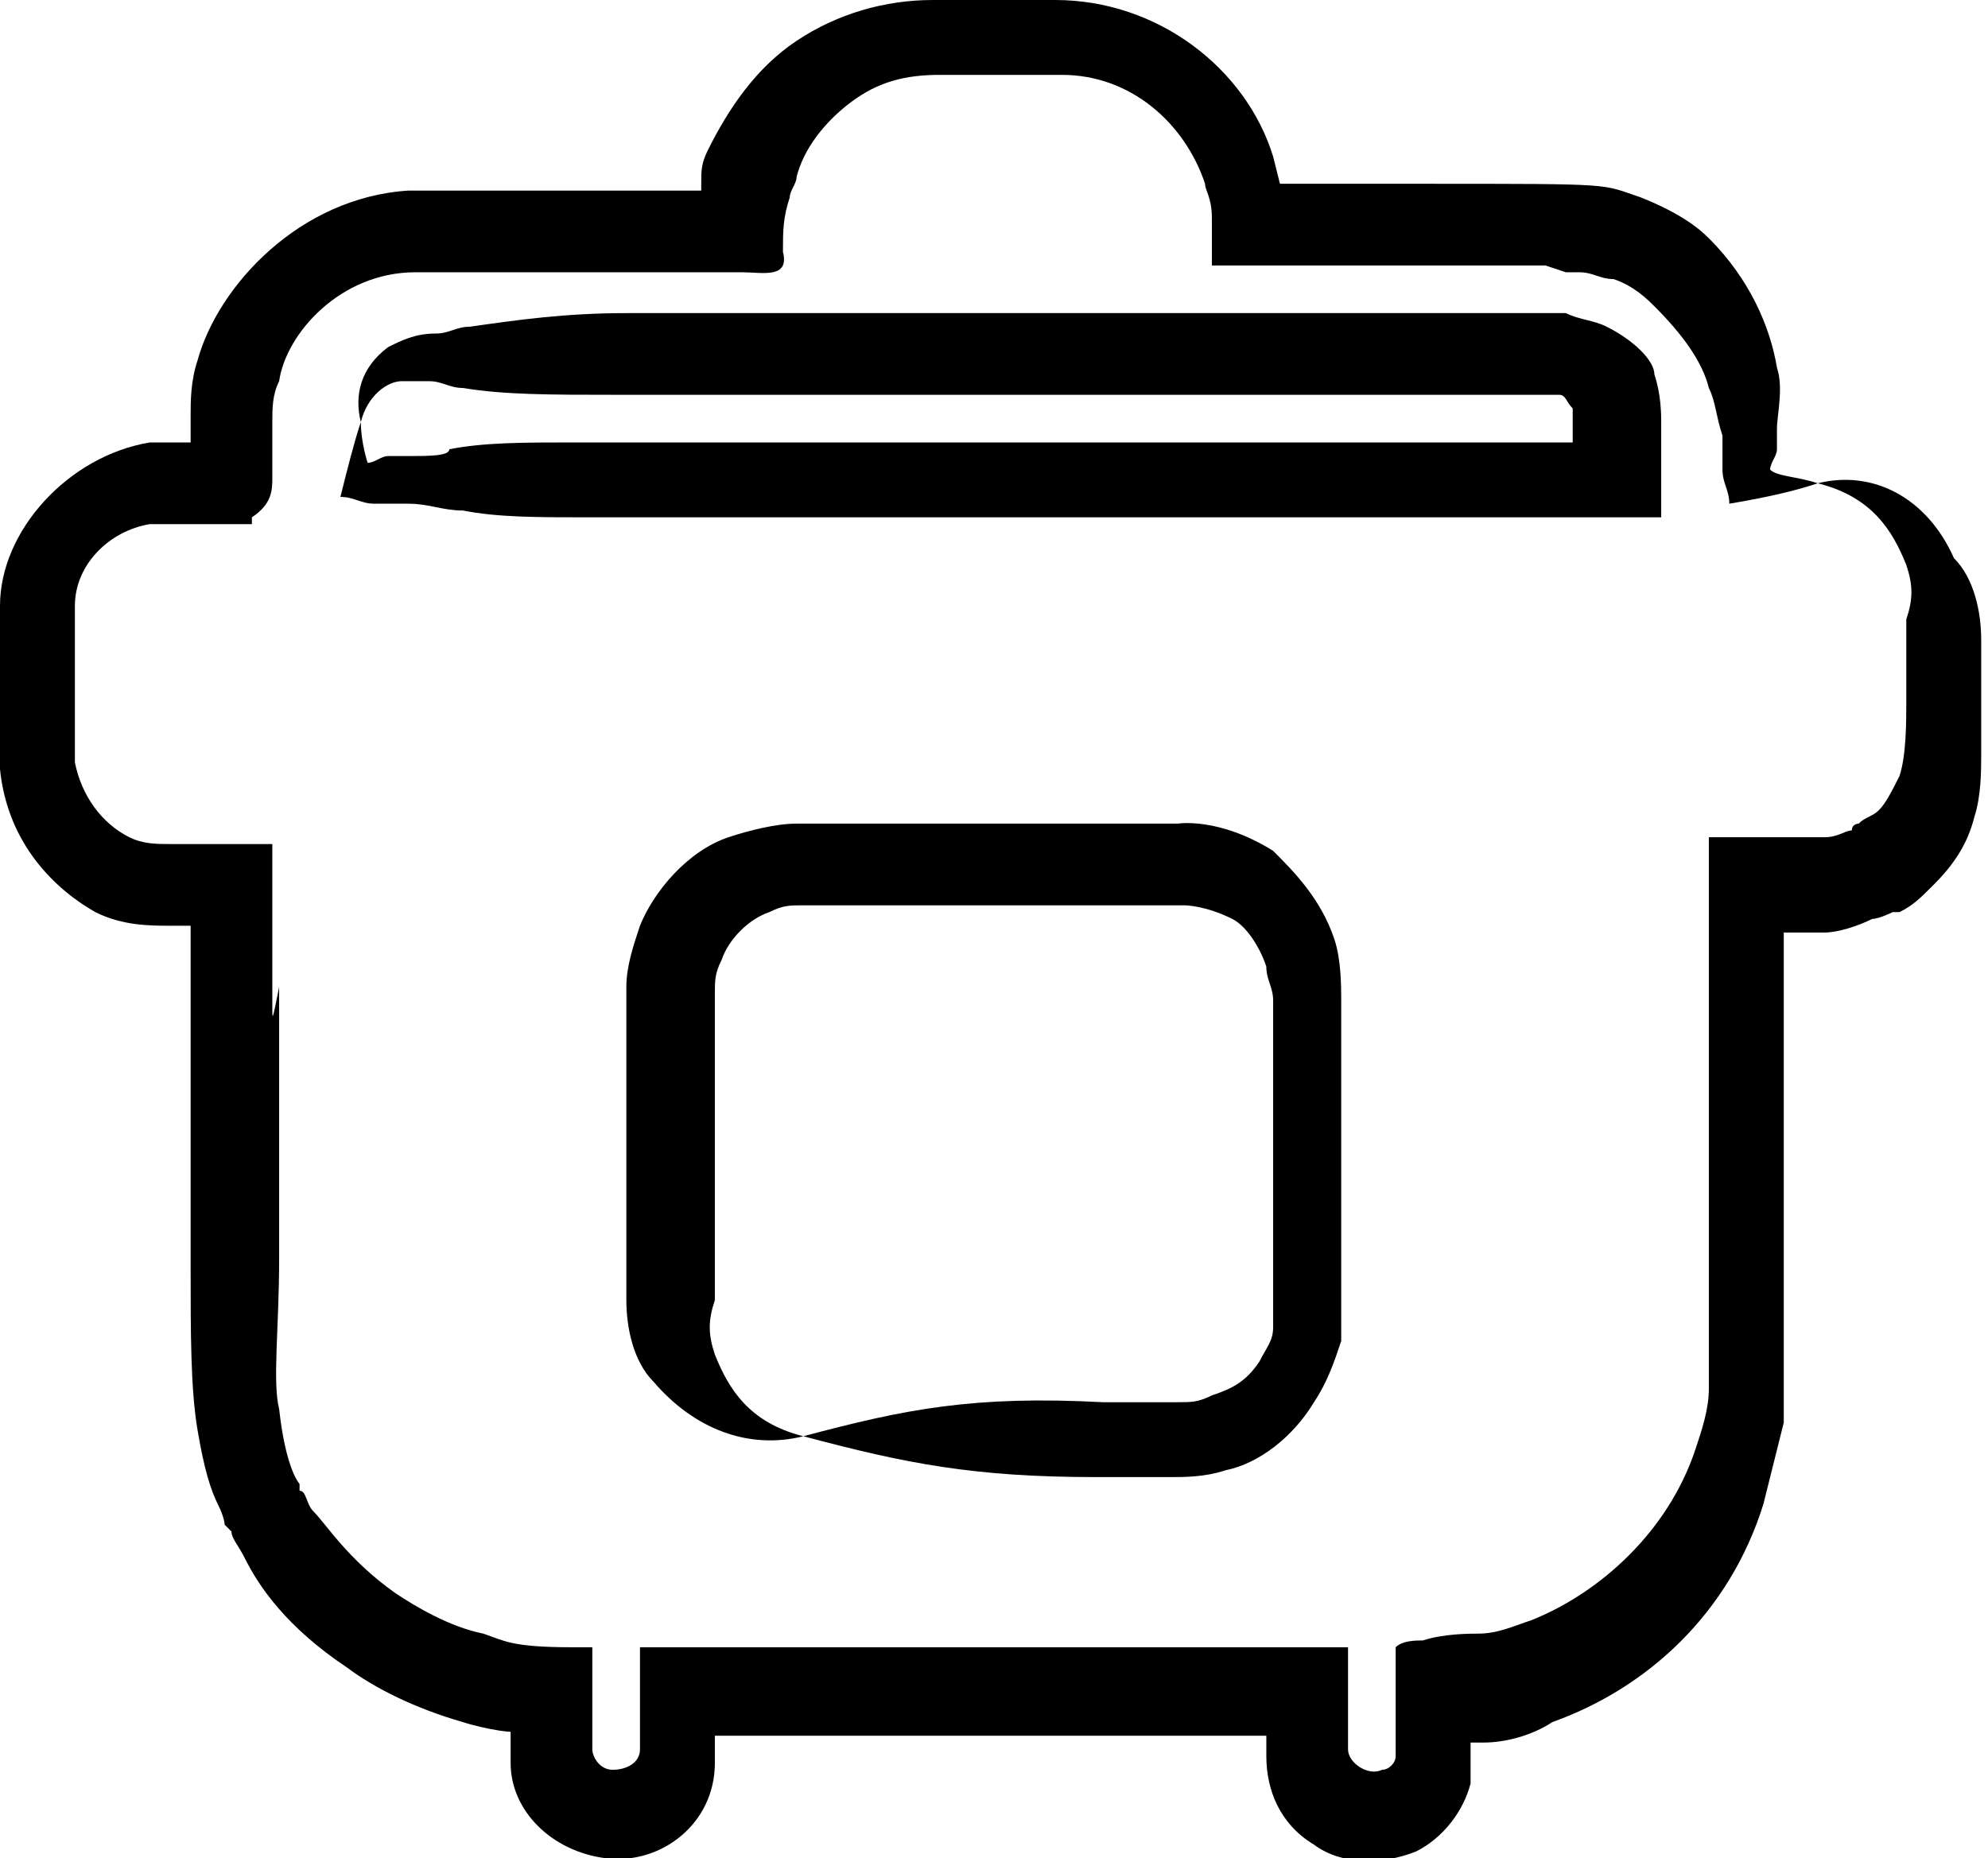
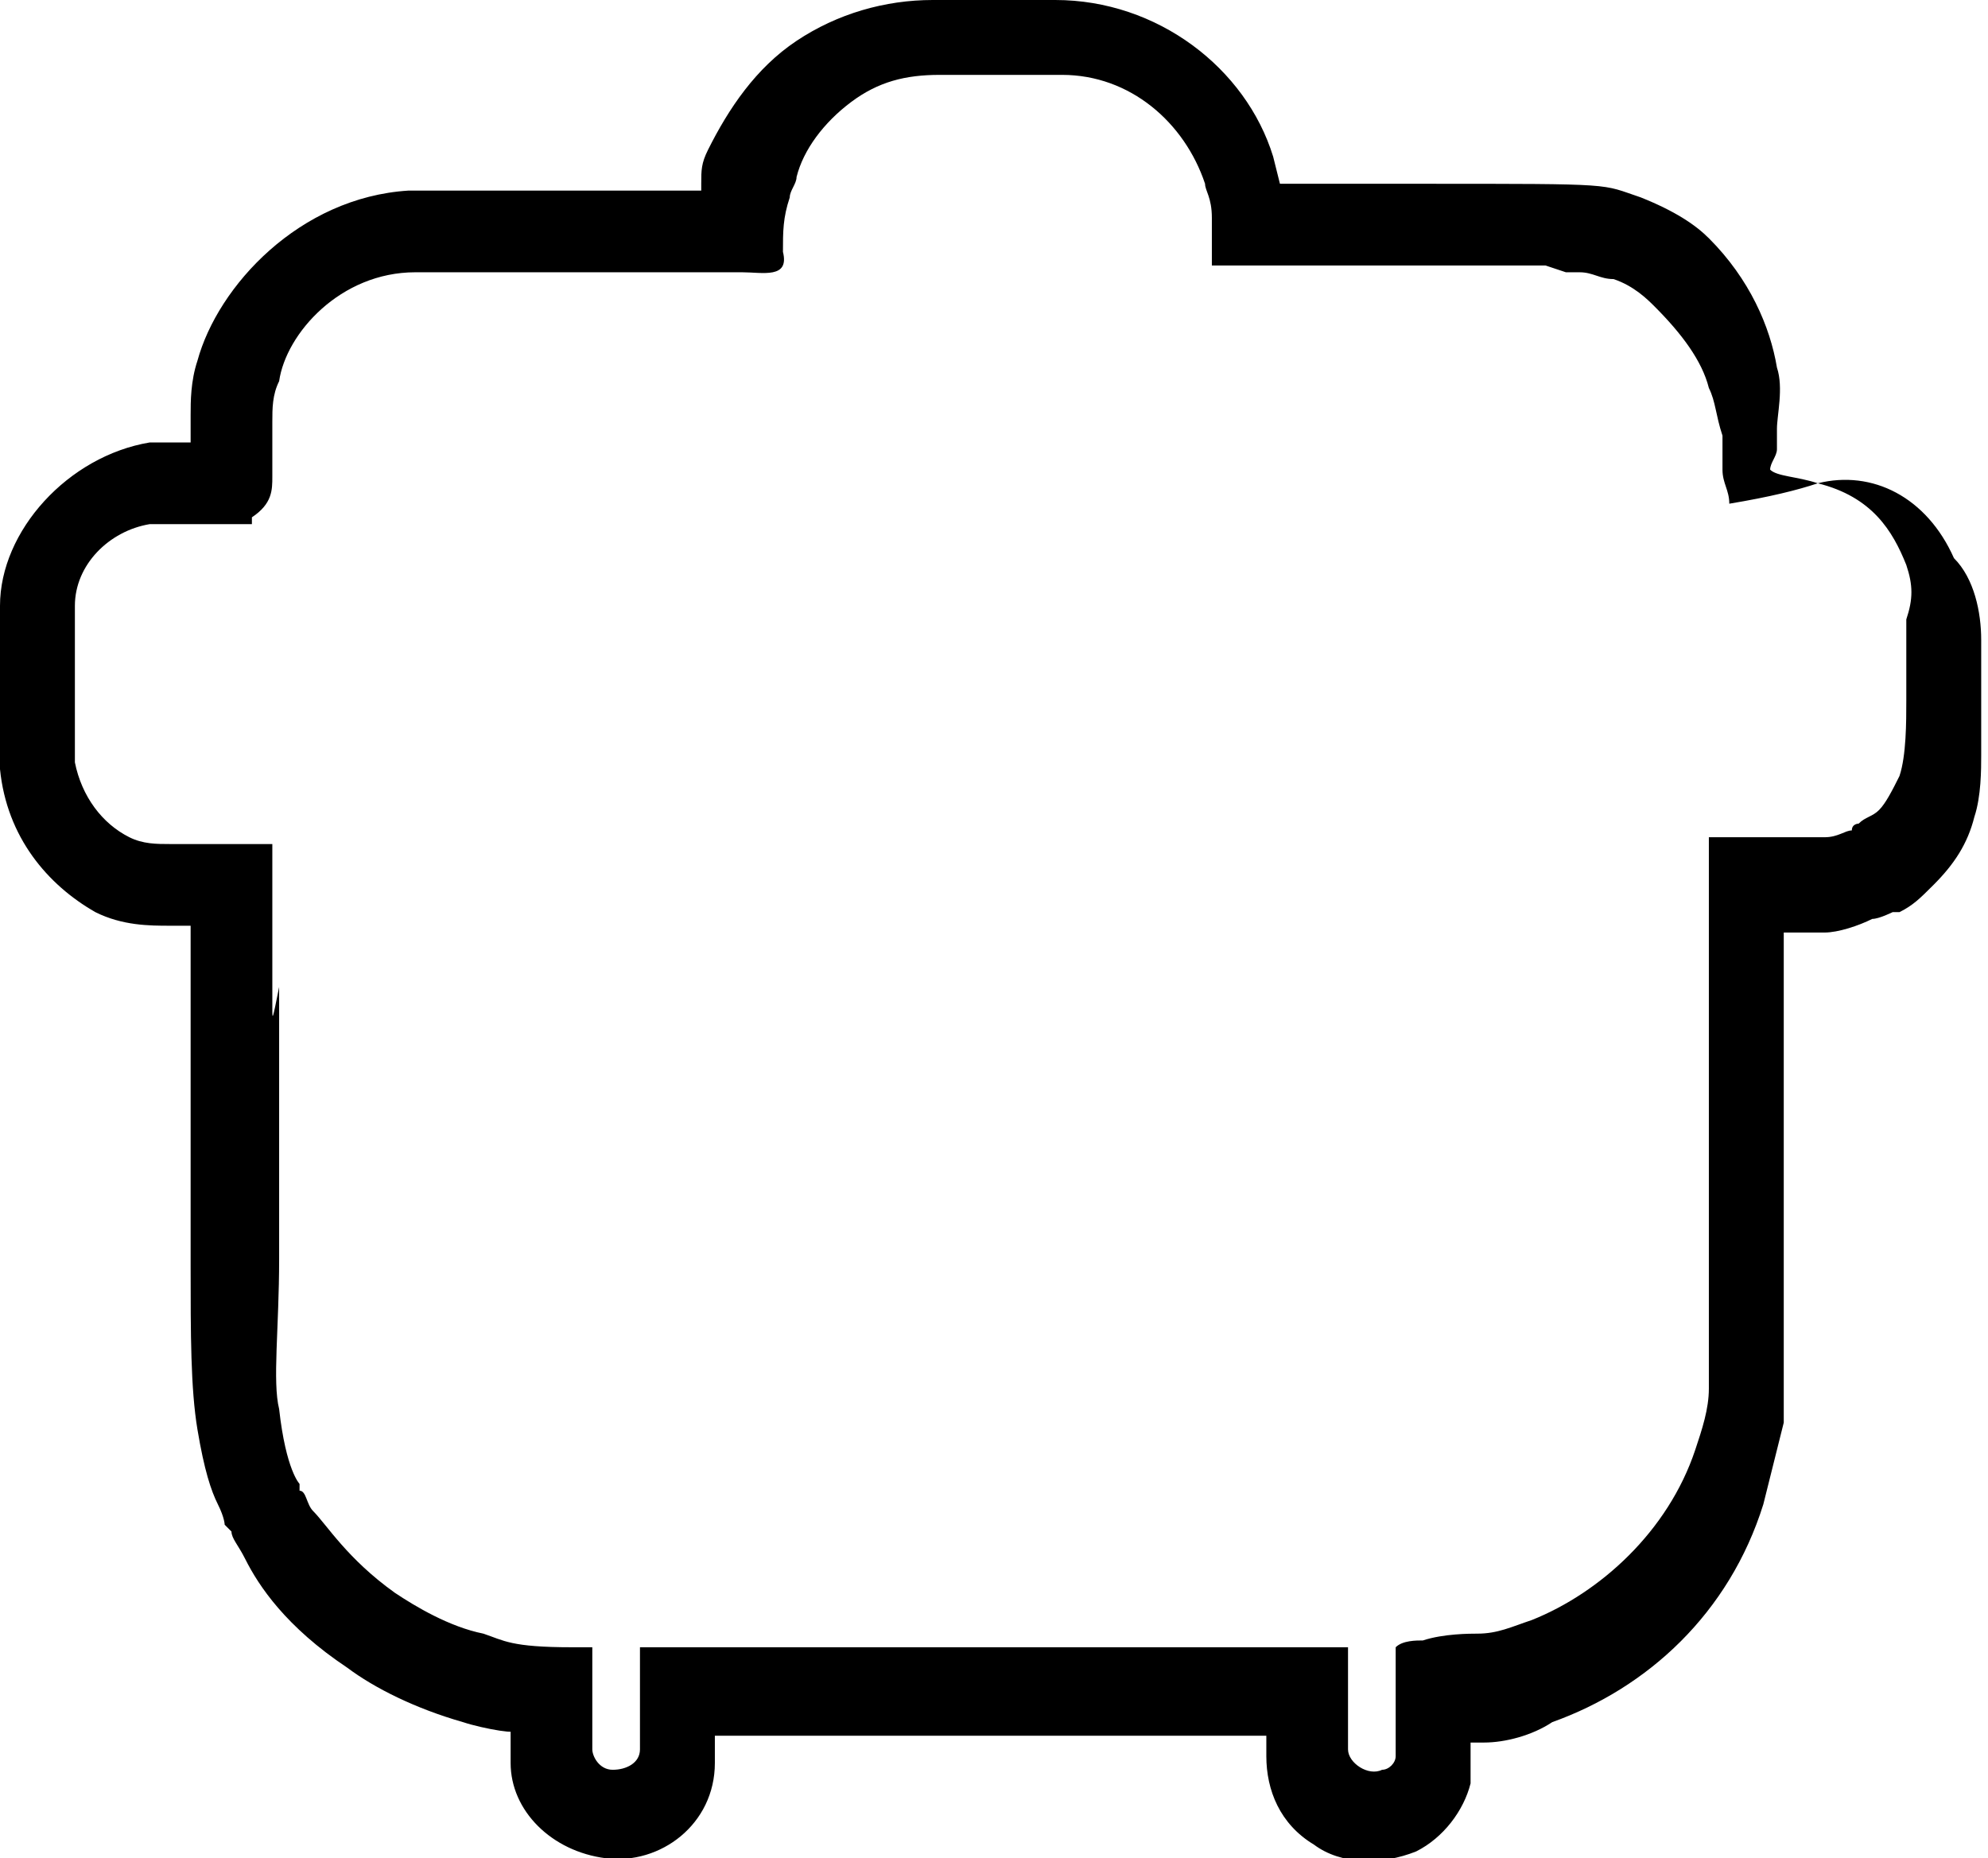
<svg xmlns="http://www.w3.org/2000/svg" id="Layer_1" x="0px" y="0px" viewBox="0 0 29.2 27.3" style="enable-background:new 0 0 29.2 27.3;" xml:space="preserve">
  <title>Icon</title>
  <g>
    <g>
-       <path d="M5.3,6.2c0.1-0.4,0.4-0.6,0.6-0.6c0.1,0,0.2,0,0.4,0c0.2,0,0.3,0.1,0.5,0.1C7.4,5.8,8.1,5.8,9,5.8c0.3,0,0.8,0,1.8,0 c2.1,0,5.6,0,8.6,0c0.8,0,1.5,0,2.1,0c0.3,0,0.6,0,0.9,0c0.1,0,0.3,0,0.4,0c0.1,0,0.1,0,0.1,0c0.1,0,0.1,0.1,0.2,0.2 c0,0.1,0,0.1,0,0.3c0,0.1,0,0.2,0,0.2l0,0c0,0,0,0-0.1,0c-0.5,0-7.8,0-11.9,0c-1.4,0-2.2,0-2.7,0c-0.7,0-1.3,0-1.8,0.1 C6.6,6.7,6.3,6.7,6,6.7l-0.2,0l-0.1,0c-0.1,0-0.2,0.1-0.3,0.1C5.4,6.8,5.3,6.5,5.3,6.2C5.2,6.5,5.1,6.9,5,7.3 c0.2,0,0.3,0.1,0.5,0.1c0.1,0,0.2,0,0.3,0l0.2,0c0.3,0,0.5,0.1,0.8,0.1c0.5,0.1,1.1,0.1,1.8,0.1c0.4,0,1.3,0,2.7,0 c4.2,0,11.5,0,11.9,0c0.4,0,0.8,0,1,0c0.1,0,0.1,0,0.2,0c0-0.1,0-0.1,0-0.2c0-0.1,0-0.2,0-0.2c0-0.3,0-0.3,0-0.3s0-0.2,0-0.7 c0-0.1,0-0.4-0.1-0.7C24.3,5.3,24,5,23.6,4.8c-0.2-0.1-0.4-0.1-0.6-0.2c-0.1,0-0.3,0-0.4,0c-0.3,0-0.6,0-0.9,0c-0.7,0-1.4,0-2.1,0 c-3,0-6.5,0-8.6,0c-1,0-1.5,0-1.8,0c-0.9,0-1.6,0.1-2.3,0.2c-0.2,0-0.3,0.1-0.5,0.1C6.1,4.9,5.9,5,5.7,5.1 C5.3,5.4,5.2,5.8,5.3,6.2z" />
-     </g>
+       </g>
    <g>
      <path d="M26.7,7.1C26.4,7,26.1,7,26,6.9c0-0.1,0.1-0.2,0.1-0.3l0-0.1l0-0.2c0-0.2,0.1-0.6,0-0.9c-0.1-0.6-0.4-1.3-1-1.9 c-0.2-0.2-0.5-0.4-1-0.6c-0.6-0.2-0.3-0.2-3.2-0.2c-0.6,0-1.1,0-1.7,0l-0.4,0l0,0c0,0,0,0-0.1-0.4C18.3,1,17,0,15.5,0 c-0.6,0-1.2,0-1.8,0c-0.7,0-1.4,0.2-2,0.6c-0.6,0.4-1,1-1.3,1.6c-0.1,0.2-0.1,0.3-0.1,0.5c0,0,0,0.1,0,0.1l0,0c0,0,0.1,0-0.1,0 c-1.5,0-2.9,0-4.2,0C4.4,2.9,3.2,4.2,2.9,5.3C2.8,5.6,2.8,5.9,2.8,6.1c0,0.1,0,0.2,0,0.3c0,0.1,0,0.1,0,0.1l0,0c0,0,0,0,0,0 c-0.1,0-0.2,0-0.3,0c-0.1,0-0.2,0-0.3,0c-0.1,0-0.1,0,0,0C1,6.7,0,7.8,0,8.9c0,0.9,0,1.6,0,2.4c0.1,1,0.7,1.7,1.4,2.1 c0.4,0.2,0.8,0.2,1.1,0.2c0.4,0,0.2,0,0.3,0l0,0c0,0.2,0,0.4,0,0.5c0,0.3,0,0.6,0,0.7c0,0.3,0,0.2,0-0.2c0,1.7,0,3,0,4 c0,1,0,1.8,0.1,2.4c0.1,0.6,0.2,0.9,0.3,1.1c0.1,0.2,0.1,0.3,0.1,0.3s0,0,0.1,0.1c0,0.1,0.1,0.2,0.2,0.4c0.2,0.4,0.6,1,1.5,1.6 c0.4,0.3,1,0.6,1.7,0.8c0.3,0.1,0.9,0.2,0.7,0.1l0,0c0,0,0,0,0,0l0,0.1c0,0.1,0,0.2,0,0.4c0,0.7,0.6,1.3,1.4,1.4 c0.8,0.1,1.6-0.5,1.6-1.4c0-0.2,0-0.3,0-0.4c0,0,0,0,0,0c0,0,0,0,0,0c0.6,0,1.2,0,1.8,0c0.8,0,1.9,0,3.4,0c0.8,0,1.7,0,2.7,0 l0.2,0l0,0l0,0l0,0c0,0.1,0,0.2,0,0.3c0,0.5,0.2,1,0.7,1.3c0.4,0.3,1,0.3,1.5,0.1c0.4-0.2,0.7-0.6,0.8-1c0-0.1,0-0.2,0-0.3l0-0.2 c0-0.2,0-0.1,0-0.1l0,0c0,0-0.1,0,0.2,0c0.3,0,0.7-0.1,1-0.3c1.4-0.5,2.6-1.6,3.1-3.2c0.1-0.4,0.2-0.8,0.3-1.2c0-0.4,0-0.8,0-1.2 c0-0.7,0-1.5,0-2.2c0-1.3,0-2.6,0-3.8c0,0,0,0,0,0c0.2,0,0.3,0,0.6,0c0.2,0,0.5-0.1,0.7-0.2c0.1,0,0.3-0.1,0.3-0.1l0.1,0 c0.2-0.1,0.3-0.2,0.5-0.4c0.3-0.3,0.5-0.6,0.6-1c0.1-0.3,0.1-0.7,0.1-0.9c0-0.2,0-0.4,0-0.5c0-0.4,0-0.9,0-1.2 c0-0.4-0.1-0.9-0.4-1.2C28.3,7.3,27.5,6.9,26.7,7.1c0.8,0.2,1.1,0.7,1.3,1.2c0.1,0.3,0.1,0.5,0,0.8c0,0.4,0,0.8,0,1.2 c0,0.3,0,0.8-0.1,1.1c-0.1,0.2-0.2,0.4-0.3,0.5c-0.1,0.1-0.2,0.1-0.3,0.2l0,0c0,0-0.1,0-0.1,0.1c-0.1,0-0.2,0.1-0.4,0.1 c-0.1,0-0.3,0-0.5,0l-1.1,0c0,0-0.1,0-0.1,0l0,0.1l0,0.3l0,0.6l0,0.6l0,1.1l0,2.2c0,0.7,0,1.5,0,2.2c0,0.4,0,0.7,0,1 c0,0.3-0.1,0.6-0.2,0.9c-0.4,1.2-1.4,2.1-2.4,2.5c-0.3,0.1-0.5,0.2-0.8,0.2c-0.1,0-0.5,0-0.8,0.1c-0.1,0-0.3,0-0.4,0.1l0,0.5 c0,0.3,0,0.5,0,0.8l0,0.2c0,0.1,0,0.1,0,0.1c0,0.1-0.1,0.2-0.2,0.2c-0.2,0.1-0.5-0.1-0.5-0.3c0-0.5,0-0.9,0-1.4l0-0.1 c0,0-0.1,0-0.1,0l-0.2,0l-0.4,0c-0.2,0-0.4,0-0.6,0c-1,0-2,0-2.7,0c-1.6,0-2.6,0-3.4,0c-0.6,0-1.2,0-1.8,0c-0.3,0-0.5,0-0.8,0 l-0.4,0l0,0.4c0,0.4,0,0.8,0,1.1c0,0.2-0.2,0.3-0.4,0.3c-0.2,0-0.3-0.2-0.3-0.3c0-0.2,0-0.5,0-0.7c0-0.2,0-0.4,0-0.6 c0-0.1,0-0.2,0-0.2l-0.3,0c-0.9,0-1-0.1-1.3-0.2c-0.5-0.1-1-0.4-1.3-0.6c-0.7-0.5-1-1-1.2-1.2c-0.1-0.1-0.1-0.3-0.2-0.3 c0-0.1,0-0.1,0-0.1c0,0-0.2-0.2-0.3-1.1c-0.1-0.4,0-1.2,0-2.2c0-1,0-2.3,0-4C4,15,4,15,4,14.8c0-0.1,0-0.4,0-0.7 c0-0.2,0-0.4,0-0.6c0-0.2,0-0.4,0-0.6c0-0.1,0-0.2,0-0.3c0-0.1,0-0.1,0-0.2l-0.2,0c-0.4,0-0.8,0-1.3,0c-0.2,0-0.4,0-0.6-0.1 c-0.4-0.2-0.7-0.6-0.8-1.1c0-0.7,0-1.5,0-2.3c0-0.6,0.5-1.1,1.1-1.2c-0.1,0-0.1,0,0,0c0,0,0.1,0,0.1,0c0.1,0,0.2,0,0.3,0 c0.2,0,0.5,0,0.8,0c0.1,0,0.2,0,0.2,0c0,0,0.1,0,0.1,0l0-0.1C4,7.4,4,7.2,4,7c0-0.3,0-0.5,0-0.8C4,6,4,5.8,4.1,5.6 C4.2,4.9,5,4,6.1,4c1.3,0,2.7,0,4.1,0l0.7,0c0.3,0,0.7,0.1,0.6-0.3c0-0.3,0-0.5,0.1-0.8c0-0.1,0.1-0.2,0.1-0.3 c0.1-0.4,0.4-0.8,0.8-1.1c0.4-0.3,0.8-0.4,1.3-0.4c0.6,0,1.2,0,1.8,0c1,0,1.8,0.7,2.1,1.6c0,0.1,0.1,0.2,0.1,0.5 c0,0.1,0,0.2,0,0.4l0,0.2l0,0.1c0,0,0.1,0,0.1,0c0.5,0,0.9,0,1.4,0c0.6,0,1.1,0,1.7,0c0.6,0,1.1,0,1.7,0L23,4l0.1,0 c0,0,0.1,0,0.1,0c0.2,0,0.3,0.1,0.5,0.1c0.3,0.1,0.5,0.3,0.6,0.4c0.4,0.4,0.7,0.8,0.8,1.2c0.1,0.2,0.1,0.4,0.2,0.7l0,0.2l0,0.3 c0,0.2,0.1,0.3,0.1,0.5C26,7.3,26.4,7.2,26.7,7.1z" />
    </g>
  </g>
-   <path d="M11.8,21.1c1.5,0.4,2.5,0.6,4.3,0.6c0.2,0,0.4,0,0.6,0c0.1,0,0.3,0,0.5,0c0.2,0,0.5,0,0.8-0.1c0.5-0.1,1-0.5,1.3-1 c0.2-0.3,0.3-0.6,0.4-0.9c0-0.2,0-0.3,0-0.5l0-0.4c0-1.1,0-2.2,0-3.3c0-0.3,0-0.5,0-0.8c0-0.2,0-0.6-0.1-0.9c-0.2-0.6-0.6-1-0.9-1.3 c-0.8-0.5-1.4-0.4-1.4-0.4c0,0-1.5,0-3.3,0c-0.5,0-1,0-1.5,0l-0.8,0c-0.3,0-0.7,0.1-1,0.2c-0.6,0.2-1.1,0.8-1.3,1.3 c-0.1,0.3-0.2,0.6-0.2,0.9c0,0.2,0,0.4,0,0.7c0,1.4,0,2.2,0,2.7c0,0.4,0,0.9,0,1.2c0,0.4,0.1,0.9,0.4,1.2C10.2,21,11,21.3,11.8,21.1 c-0.8-0.2-1.1-0.7-1.3-1.2c-0.1-0.3-0.1-0.5,0-0.8c0-0.4,0-0.8,0-1.2c0-0.4,0-1.3,0-2.7c0-0.2,0-0.4,0-0.6c0-0.2,0-0.3,0.1-0.5 c0.1-0.3,0.4-0.6,0.7-0.7c0.2-0.1,0.3-0.1,0.5-0.1l0.8,0c0.5,0,1,0,1.5,0c1.9,0,3.3,0,3.3,0c0,0,0.3,0,0.7,0.2 c0.2,0.1,0.4,0.4,0.5,0.7c0,0.2,0.1,0.3,0.1,0.5c0,0.3,0,0.5,0,0.8c0,1.1,0,2.2,0,3.3l0,0.4c0,0.1,0,0.2,0,0.3 c0,0.2-0.1,0.3-0.2,0.5c-0.2,0.3-0.4,0.4-0.7,0.5c-0.2,0.1-0.3,0.1-0.5,0.1c-0.2,0-0.4,0-0.5,0c-0.3,0-0.5,0-0.6,0 C14.3,20.5,13.3,20.7,11.8,21.1z" />
</svg>